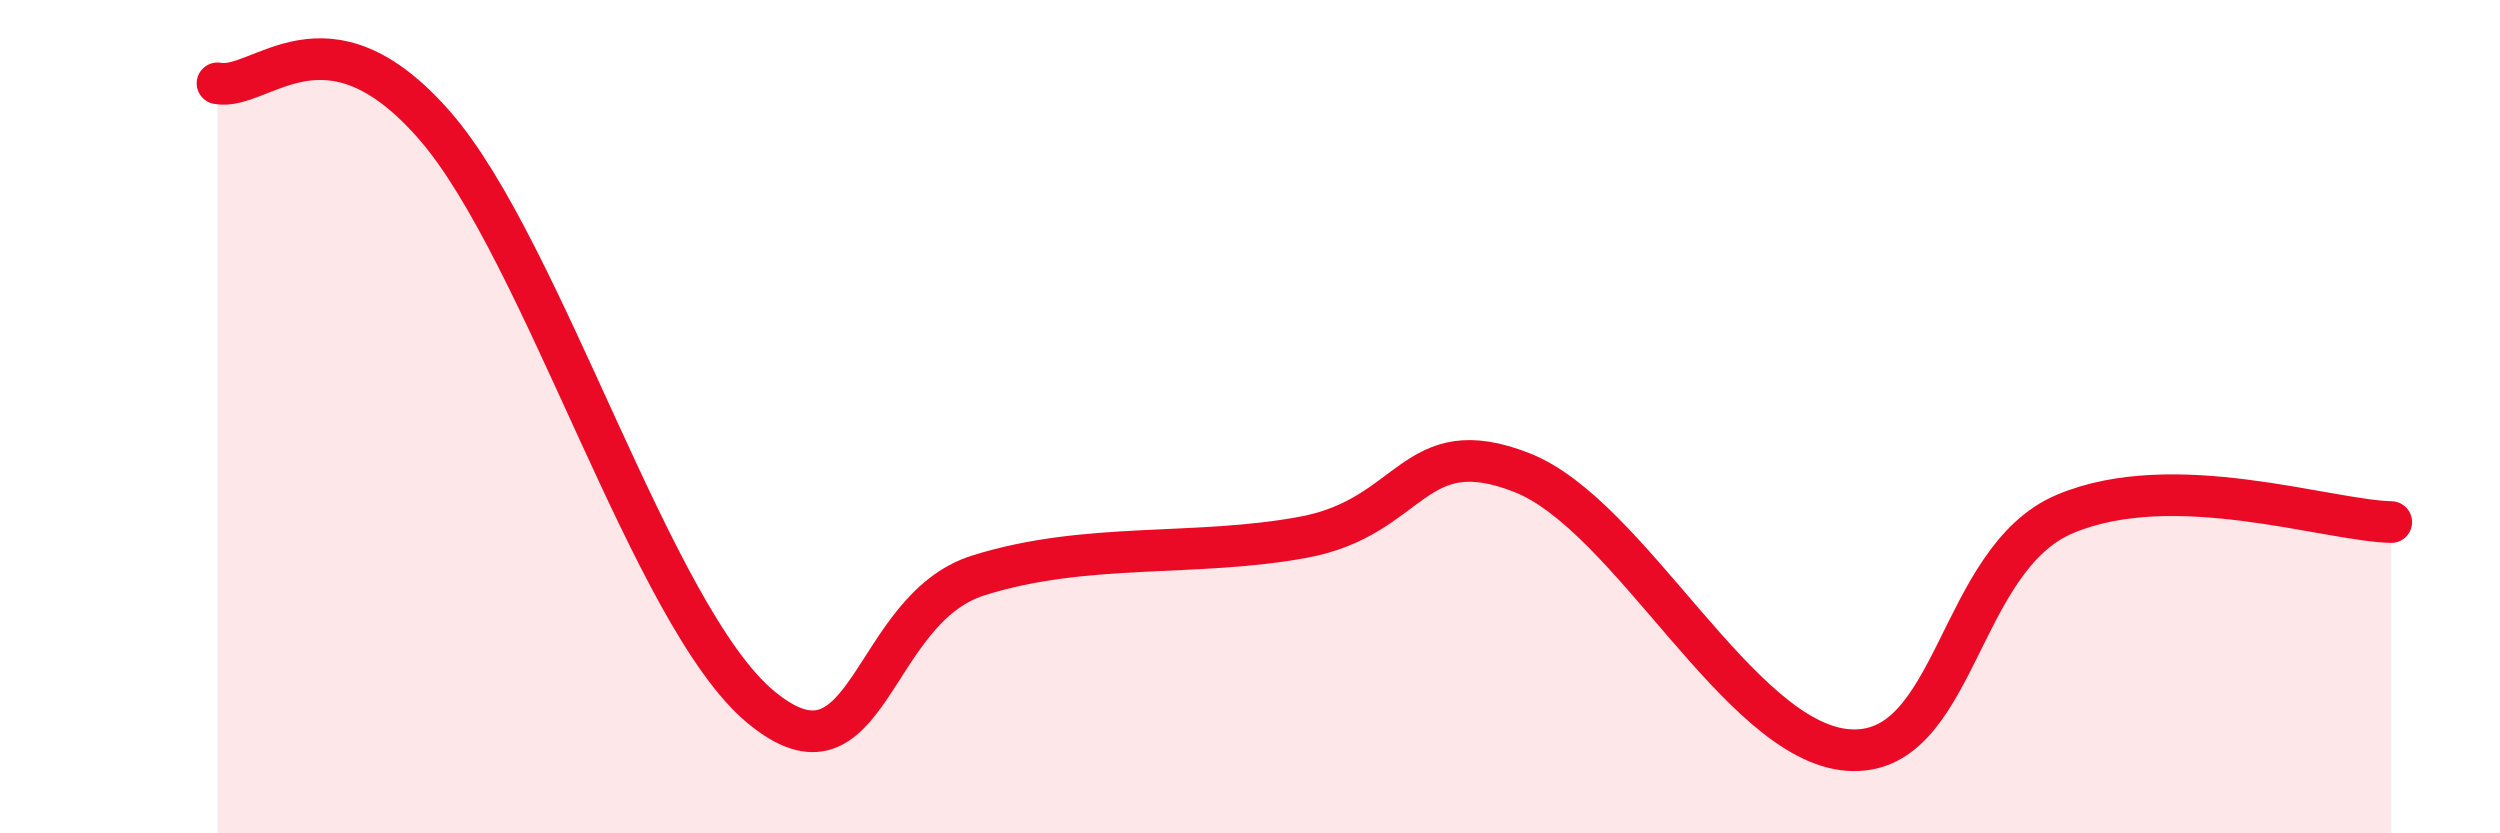
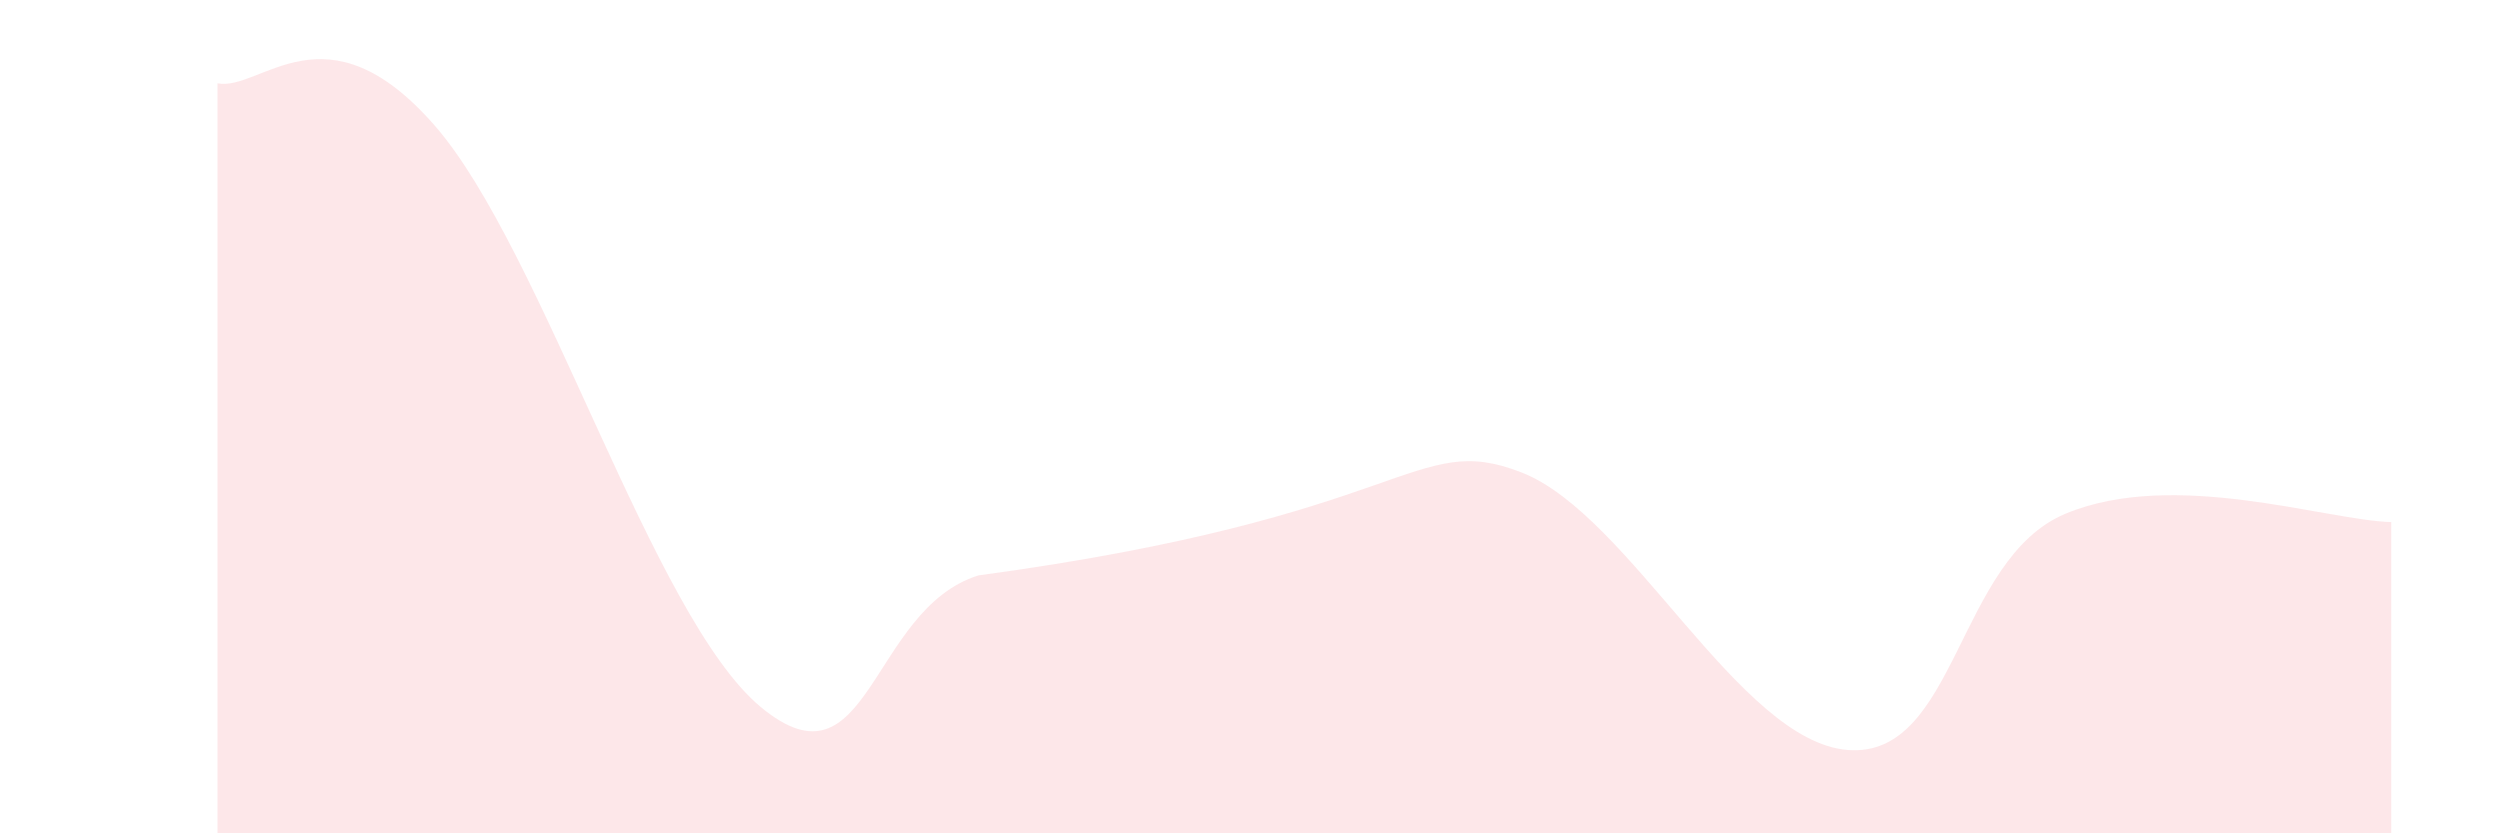
<svg xmlns="http://www.w3.org/2000/svg" width="60" height="20" viewBox="0 0 60 20">
-   <path d="M 5.22,2 C 6.26,2.2 7.82,0.02 10.43,3.01 C 13.04,6 15.65,14.81 18.26,16.97 C 20.87,19.13 20.87,14.63 23.48,13.81 C 26.09,12.99 28.69,13.38 31.3,12.89 C 33.91,12.4 33.91,10.32 36.52,11.34 C 39.13,12.36 41.74,17.8 44.35,18 C 46.96,18.2 46.96,13.42 49.57,12.33 C 52.18,11.24 55.83,12.49 57.39,12.53L57.39 20L5.22 20Z" fill="#EB0A25" opacity="0.1" stroke-linecap="round" stroke-linejoin="round" />
-   <path d="M 5.22,2 C 6.26,2.2 7.82,0.02 10.43,3.01 C 13.04,6 15.65,14.81 18.26,16.97 C 20.87,19.13 20.87,14.63 23.48,13.81 C 26.09,12.99 28.69,13.38 31.3,12.89 C 33.91,12.4 33.91,10.32 36.52,11.34 C 39.13,12.36 41.74,17.8 44.35,18 C 46.96,18.2 46.96,13.42 49.57,12.33 C 52.18,11.24 55.83,12.49 57.39,12.53" stroke="#EB0A25" stroke-width="1" fill="none" stroke-linecap="round" stroke-linejoin="round" />
+   <path d="M 5.22,2 C 6.26,2.2 7.82,0.02 10.43,3.01 C 13.04,6 15.65,14.81 18.26,16.97 C 20.87,19.13 20.87,14.63 23.48,13.81 C 33.91,12.4 33.91,10.32 36.52,11.34 C 39.13,12.36 41.74,17.8 44.35,18 C 46.96,18.2 46.96,13.42 49.57,12.33 C 52.18,11.24 55.83,12.49 57.39,12.53L57.39 20L5.22 20Z" fill="#EB0A25" opacity="0.1" stroke-linecap="round" stroke-linejoin="round" />
</svg>